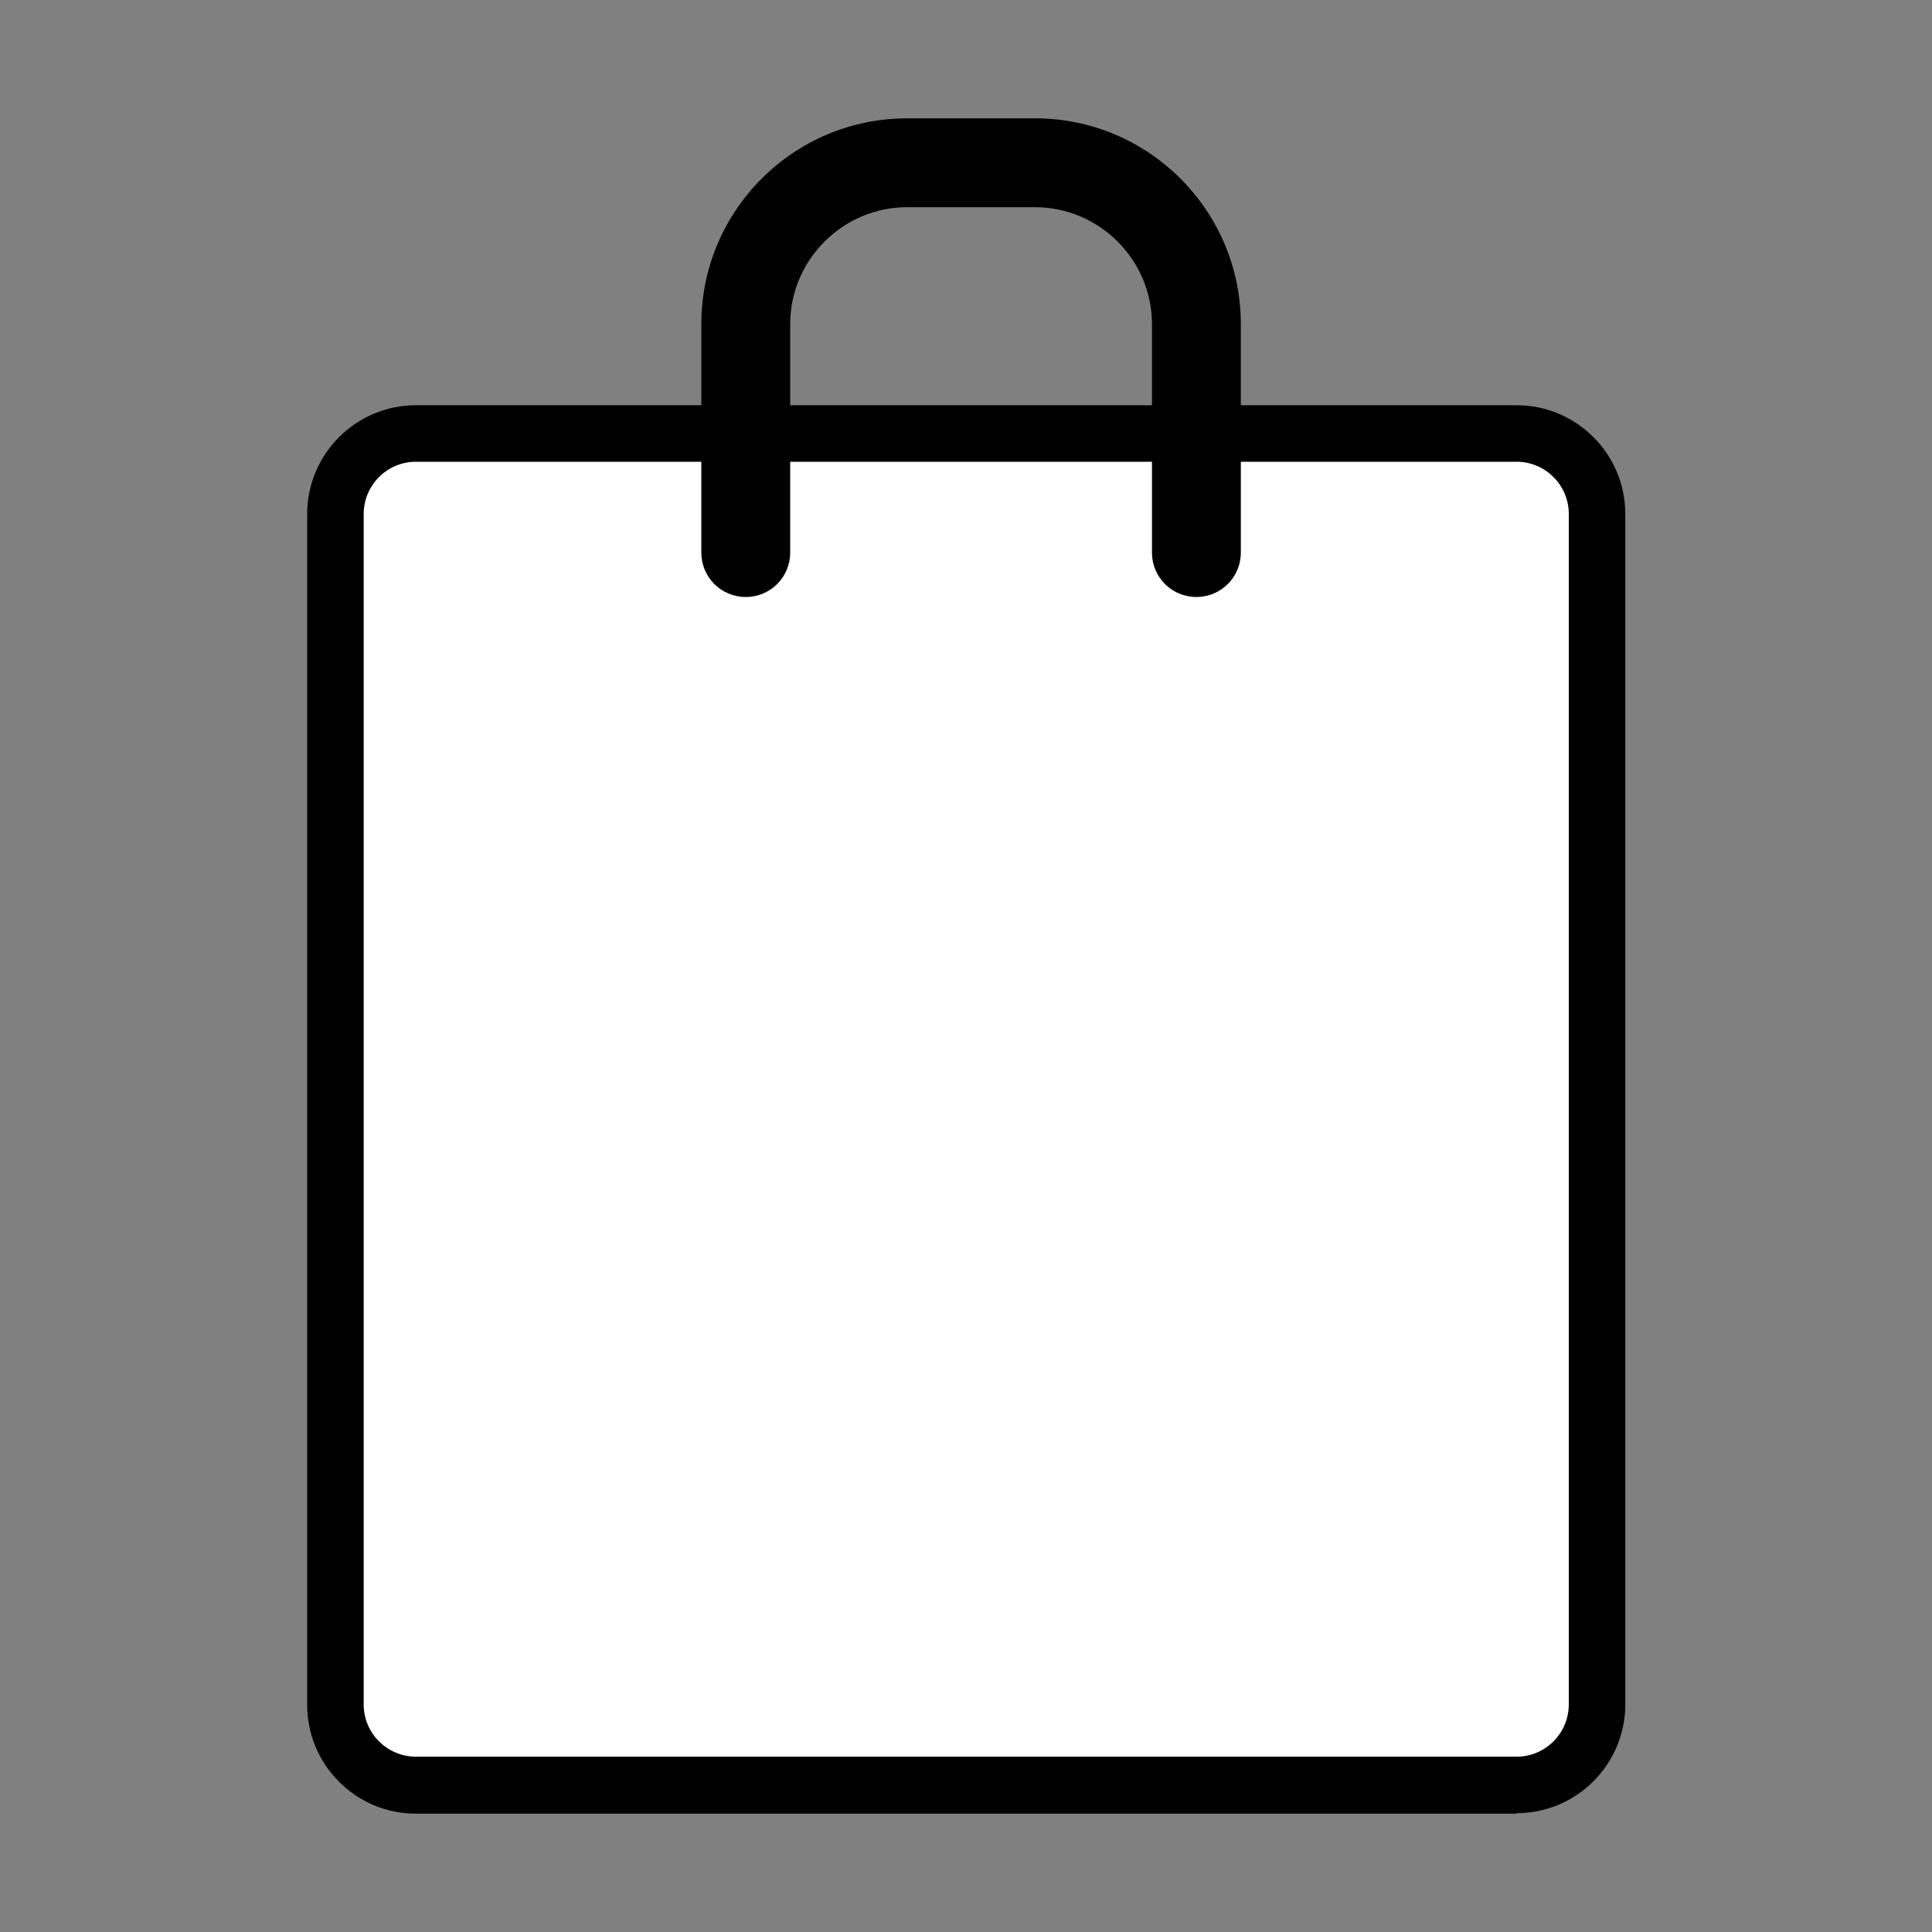
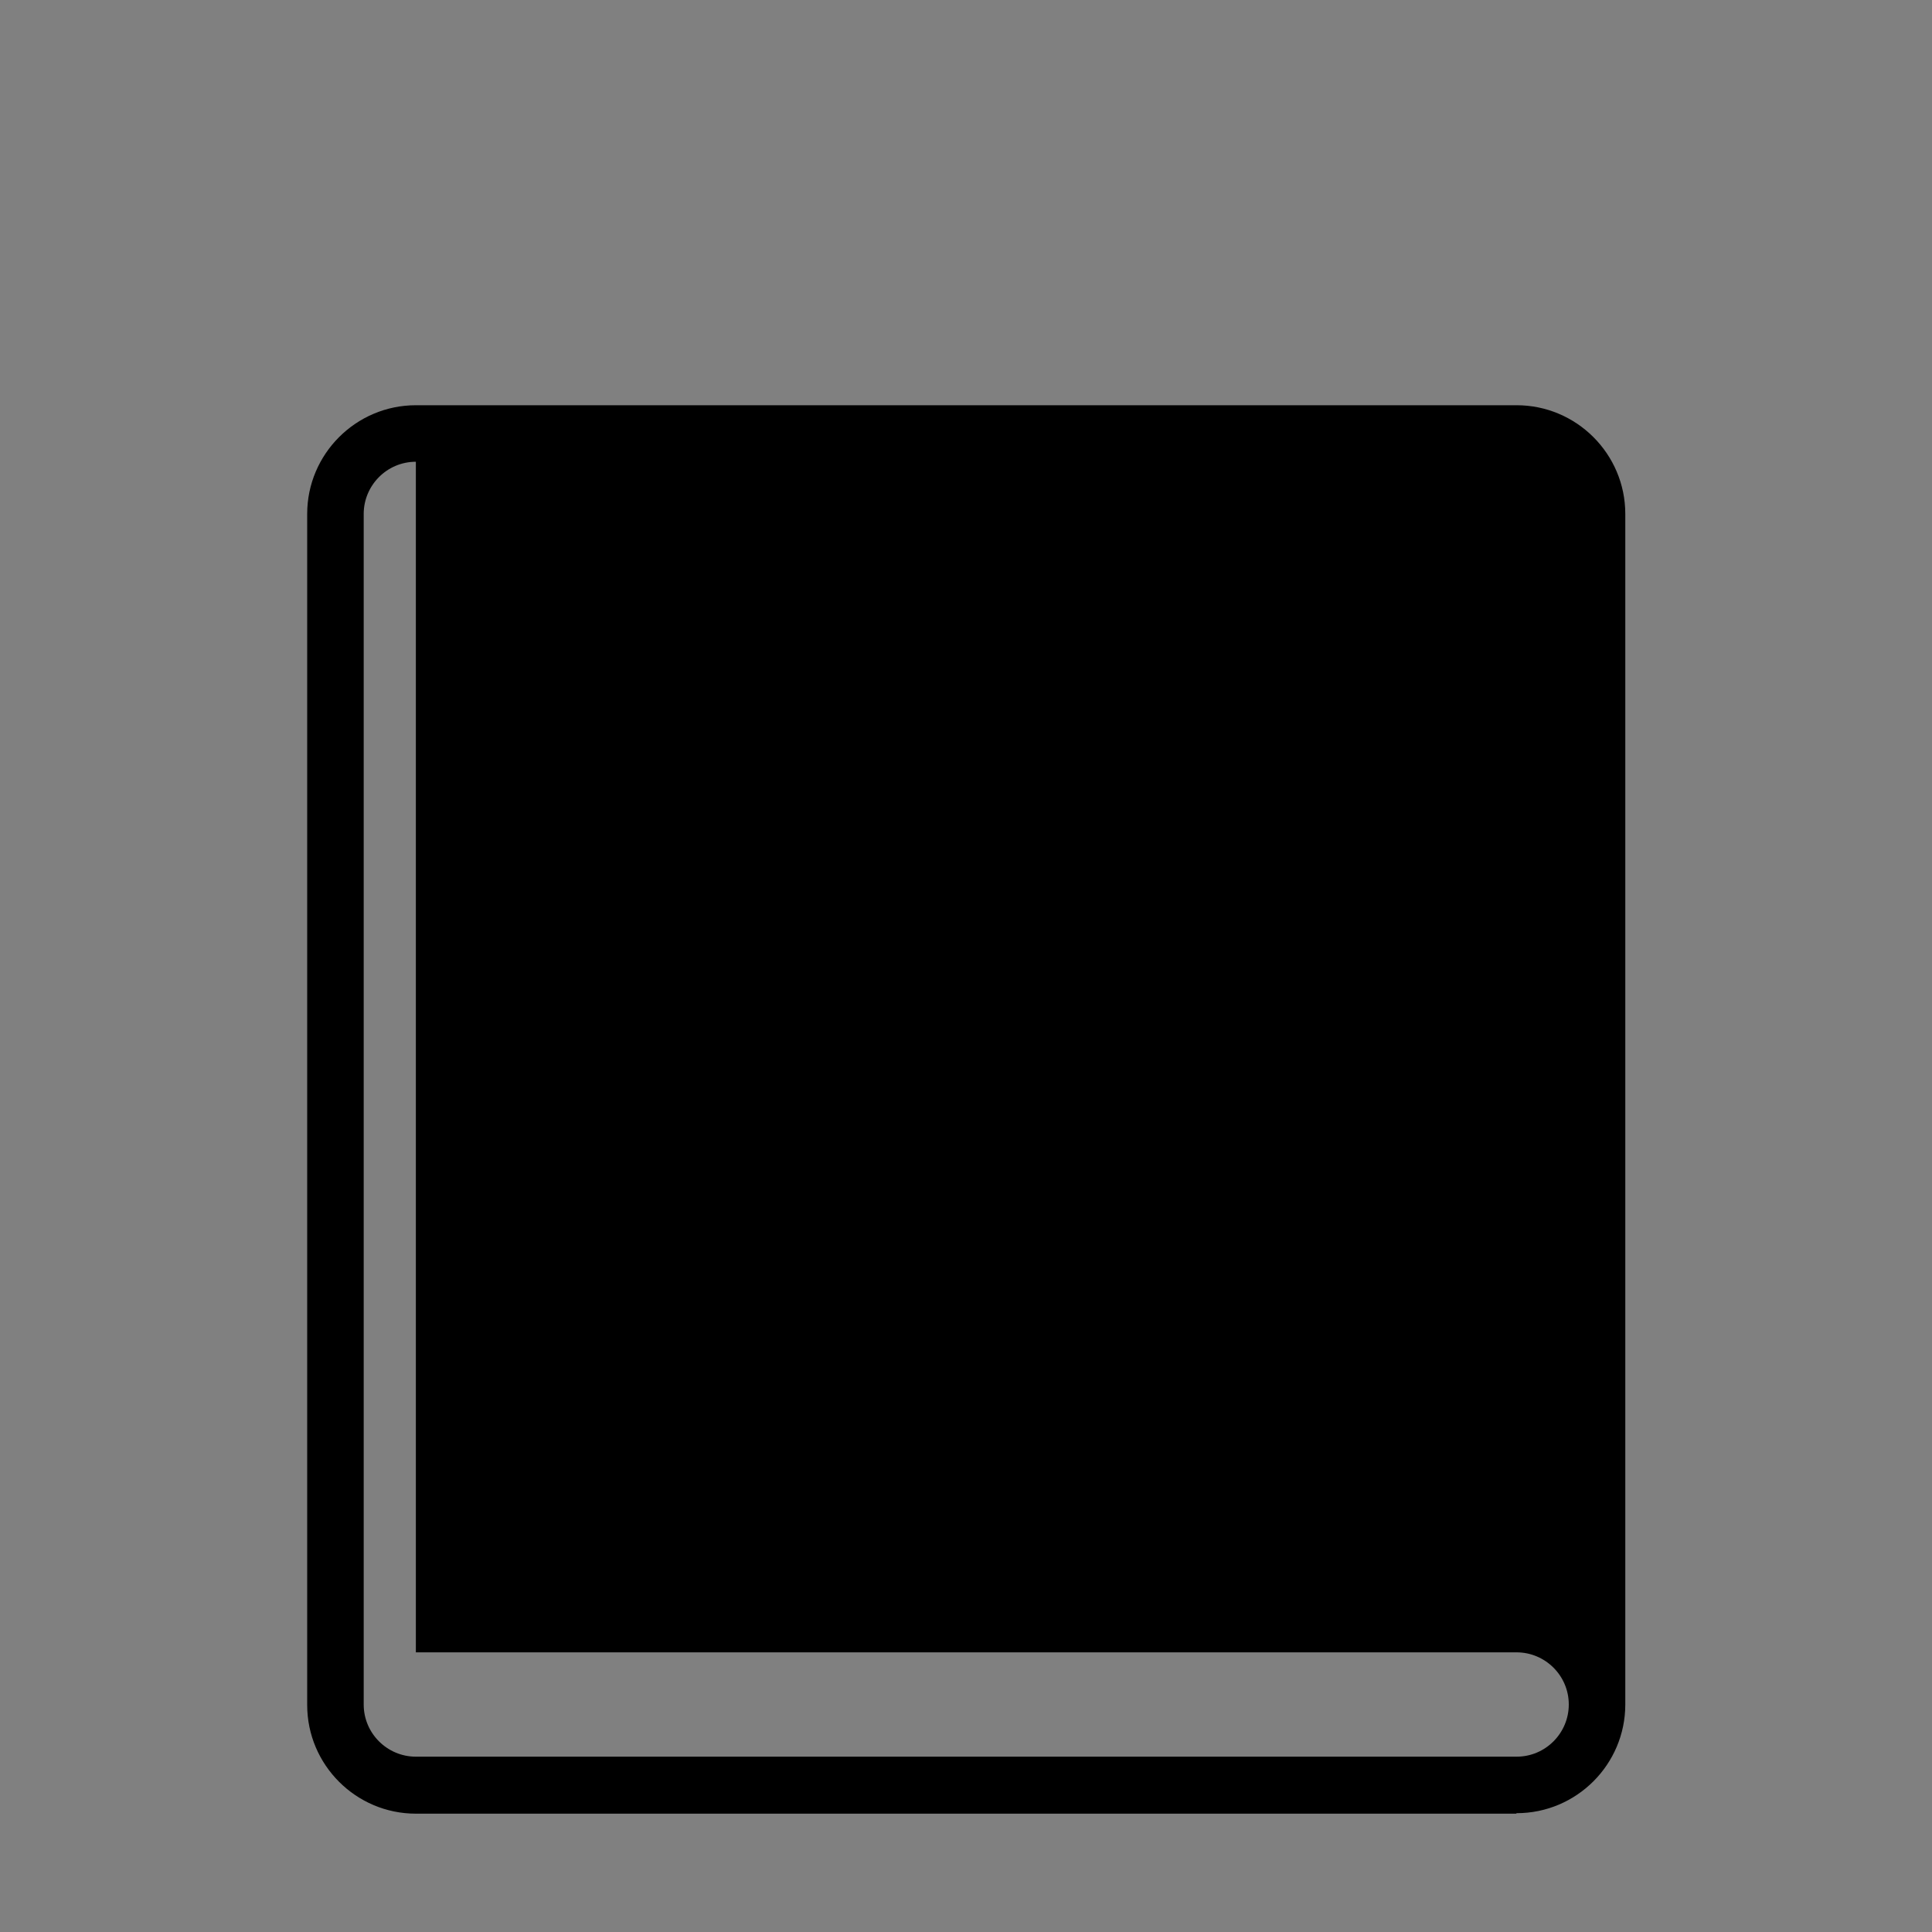
<svg xmlns="http://www.w3.org/2000/svg" id="_レイヤー_2" viewBox="0 0 40 40">
  <rect x="0" y="0" width="40" height="40" fill="#808080" stroke="none" />
  <defs>
    <style>.cls-1{fill:none;}.cls-1,.cls-2,.cls-3{stroke-width:0px;}.cls-2{fill:#000;}.cls-3{fill:#fff;}</style>
  </defs>
  <g id="_レイヤー_1-2">
-     <rect class="cls-1" width="40" height="40" />
-     <rect class="cls-3" x="6.94" y="8.97" width="26.13" height="27.99" rx="2" ry="2" />
-     <path class="cls-2" d="M31.39,37.55H8.61c-1.24,0-2.25-1.01-2.25-2.25V10.64c0-1.24,1.01-2.25,2.25-2.25h22.79c1.24,0,2.25,1.01,2.25,2.25v24.65c0,1.24-1.01,2.25-2.25,2.25ZM8.61,9.56c-.6,0-1.08.49-1.08,1.08v24.65c0,.6.49,1.08,1.08,1.08h22.79c.6,0,1.08-.49,1.08-1.08V10.64c0-.6-.49-1.08-1.08-1.08H8.61Z" />
-     <path class="cls-2" d="M24.77,12.36c-.51,0-.92-.41-.92-.92v-4.73c0-1.33-1.09-2.42-2.42-2.42h-2.65c-1.33,0-2.42,1.09-2.42,2.42v4.73c0,.51-.41.92-.92.92s-.92-.41-.92-.92v-4.73c0-2.35,1.91-4.26,4.26-4.26h2.65c2.35,0,4.26,1.91,4.26,4.26v4.73c0,.51-.41.92-.92.92Z" />
+     <path class="cls-2" d="M31.39,37.55H8.61c-1.24,0-2.25-1.01-2.25-2.25V10.64c0-1.24,1.01-2.25,2.25-2.25h22.79c1.24,0,2.25,1.01,2.25,2.25v24.65c0,1.24-1.01,2.25-2.25,2.25ZM8.61,9.56c-.6,0-1.08.49-1.08,1.08v24.65c0,.6.49,1.08,1.08,1.08h22.79c.6,0,1.08-.49,1.08-1.08c0-.6-.49-1.08-1.08-1.08H8.61Z" />
  </g>
</svg>